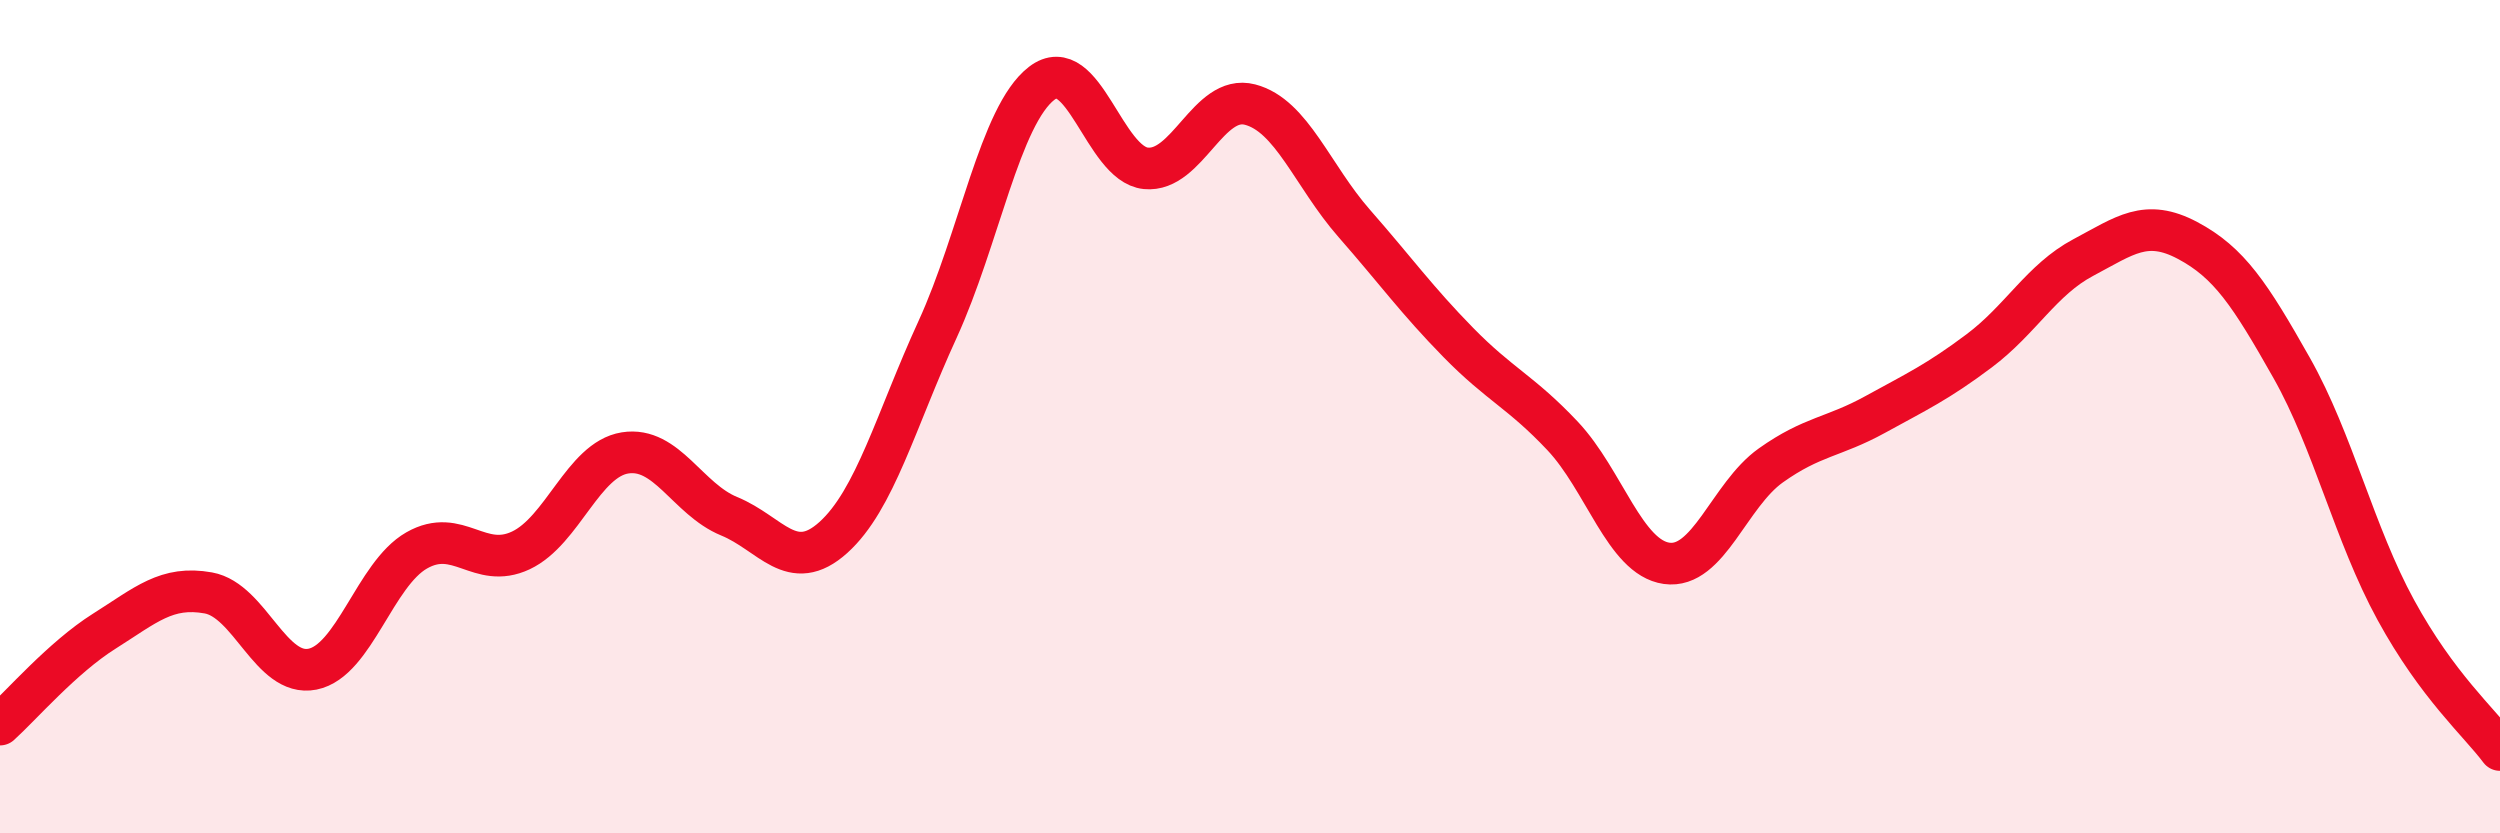
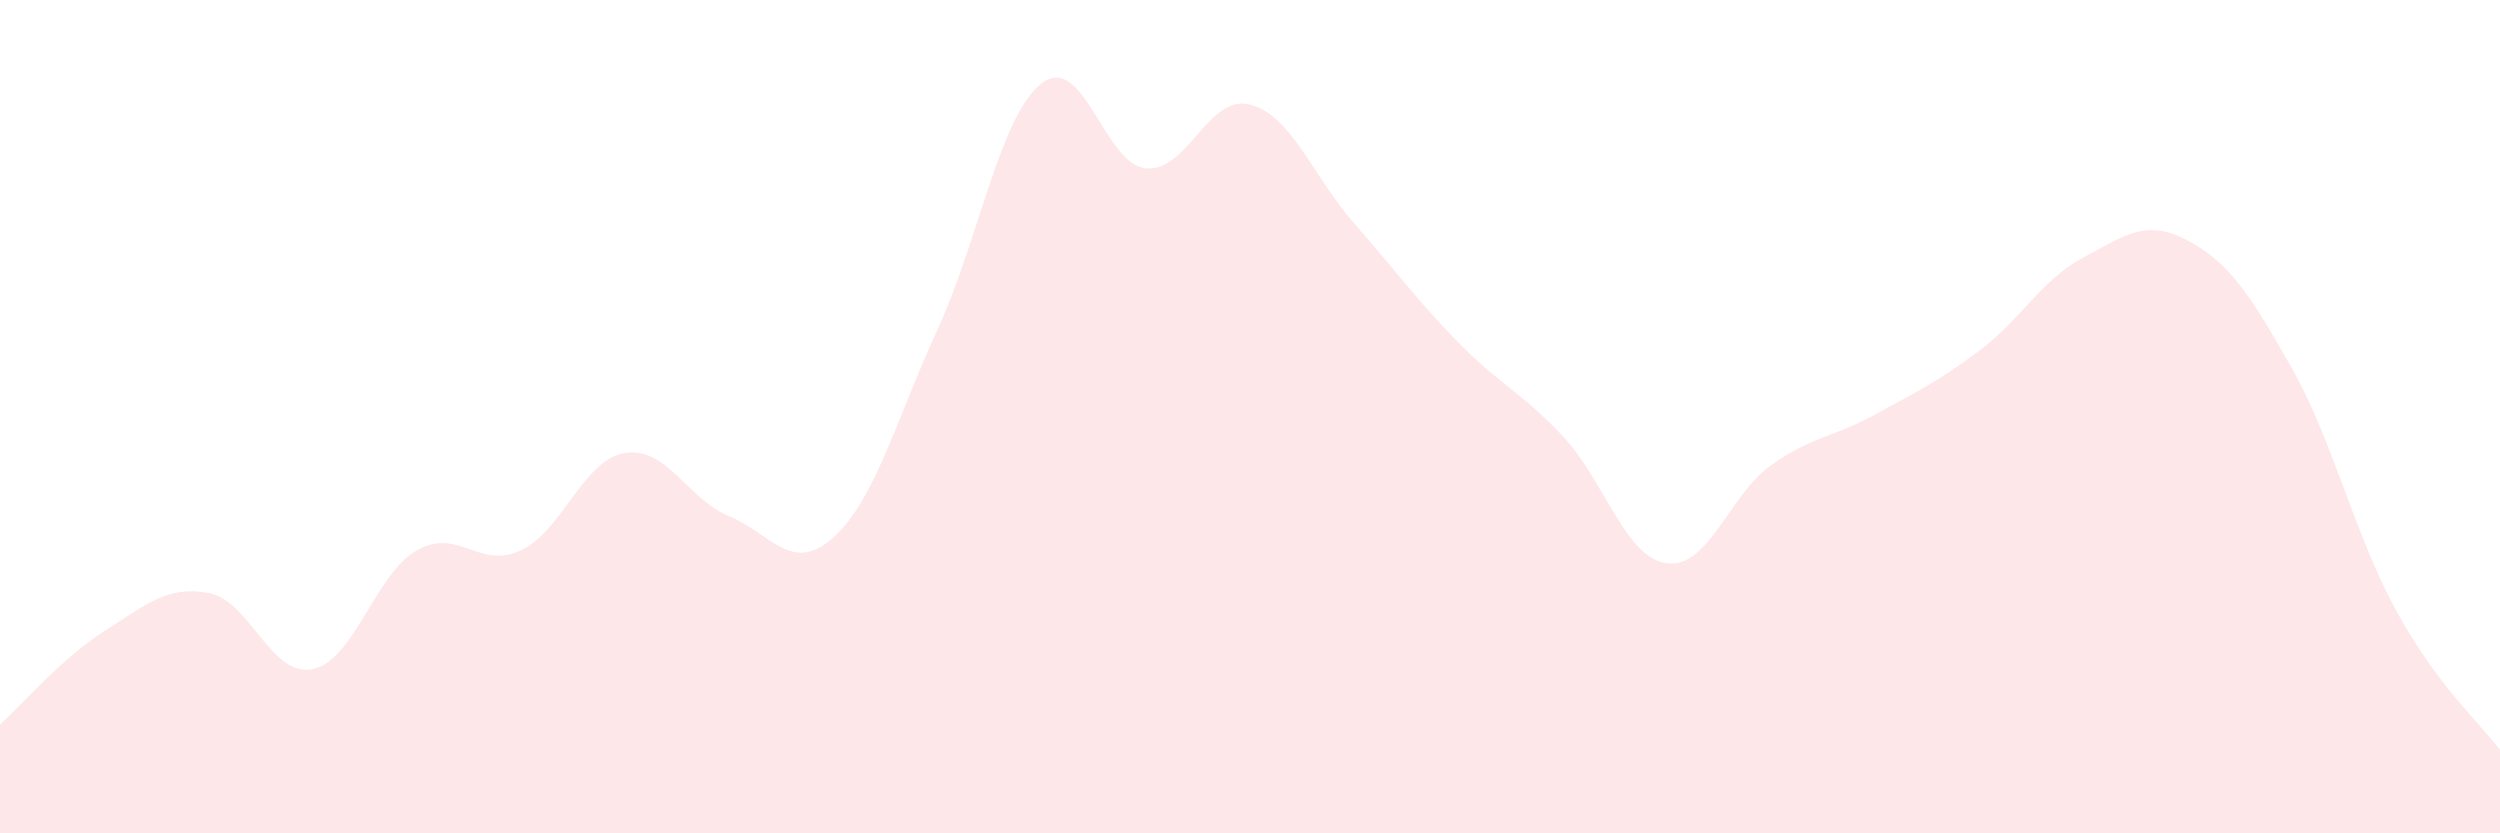
<svg xmlns="http://www.w3.org/2000/svg" width="60" height="20" viewBox="0 0 60 20">
  <path d="M 0,17.39 C 0.5,16.94 1.5,15.78 2.5,15.15 C 3.5,14.52 4,14.05 5,14.23 C 6,14.41 6.5,16.26 7.5,16.06 C 8.5,15.86 9,13.78 10,13.21 C 11,12.64 11.5,13.68 12.5,13.21 C 13.5,12.74 14,11.03 15,10.87 C 16,10.71 16.5,11.98 17.5,12.39 C 18.5,12.8 19,13.8 20,12.9 C 21,12 21.5,10.09 22.5,7.91 C 23.5,5.73 24,2.77 25,2 C 26,1.23 26.5,3.94 27.5,4.04 C 28.5,4.14 29,2.25 30,2.51 C 31,2.77 31.5,4.22 32.5,5.36 C 33.5,6.5 34,7.2 35,8.22 C 36,9.24 36.5,9.4 37.5,10.46 C 38.5,11.52 39,13.38 40,13.52 C 41,13.66 41.5,11.88 42.5,11.17 C 43.5,10.46 44,10.5 45,9.95 C 46,9.4 46.5,9.17 47.5,8.42 C 48.5,7.67 49,6.71 50,6.18 C 51,5.65 51.5,5.24 52.5,5.77 C 53.5,6.3 54,7.06 55,8.83 C 56,10.6 56.5,12.81 57.5,14.64 C 58.5,16.47 59.5,17.33 60,18L60 20L0 20Z" fill="#EB0A25" opacity="0.1" stroke-linecap="round" stroke-linejoin="round" />
-   <path d="M 0,17.39 C 0.5,16.94 1.5,15.78 2.5,15.15 C 3.5,14.52 4,14.05 5,14.23 C 6,14.41 6.5,16.26 7.5,16.06 C 8.5,15.86 9,13.78 10,13.21 C 11,12.64 11.5,13.68 12.5,13.21 C 13.5,12.74 14,11.03 15,10.87 C 16,10.71 16.5,11.98 17.5,12.39 C 18.5,12.8 19,13.8 20,12.9 C 21,12 21.5,10.09 22.5,7.91 C 23.5,5.73 24,2.77 25,2 C 26,1.23 26.5,3.94 27.5,4.04 C 28.5,4.14 29,2.25 30,2.51 C 31,2.77 31.5,4.22 32.5,5.36 C 33.5,6.5 34,7.2 35,8.22 C 36,9.24 36.5,9.4 37.5,10.46 C 38.5,11.52 39,13.38 40,13.52 C 41,13.66 41.5,11.88 42.5,11.17 C 43.5,10.46 44,10.5 45,9.95 C 46,9.4 46.5,9.17 47.5,8.42 C 48.5,7.67 49,6.71 50,6.18 C 51,5.65 51.5,5.24 52.5,5.77 C 53.5,6.3 54,7.06 55,8.83 C 56,10.6 56.5,12.81 57.5,14.64 C 58.5,16.47 59.5,17.33 60,18" stroke="#EB0A25" stroke-width="1" fill="none" stroke-linecap="round" stroke-linejoin="round" />
</svg>